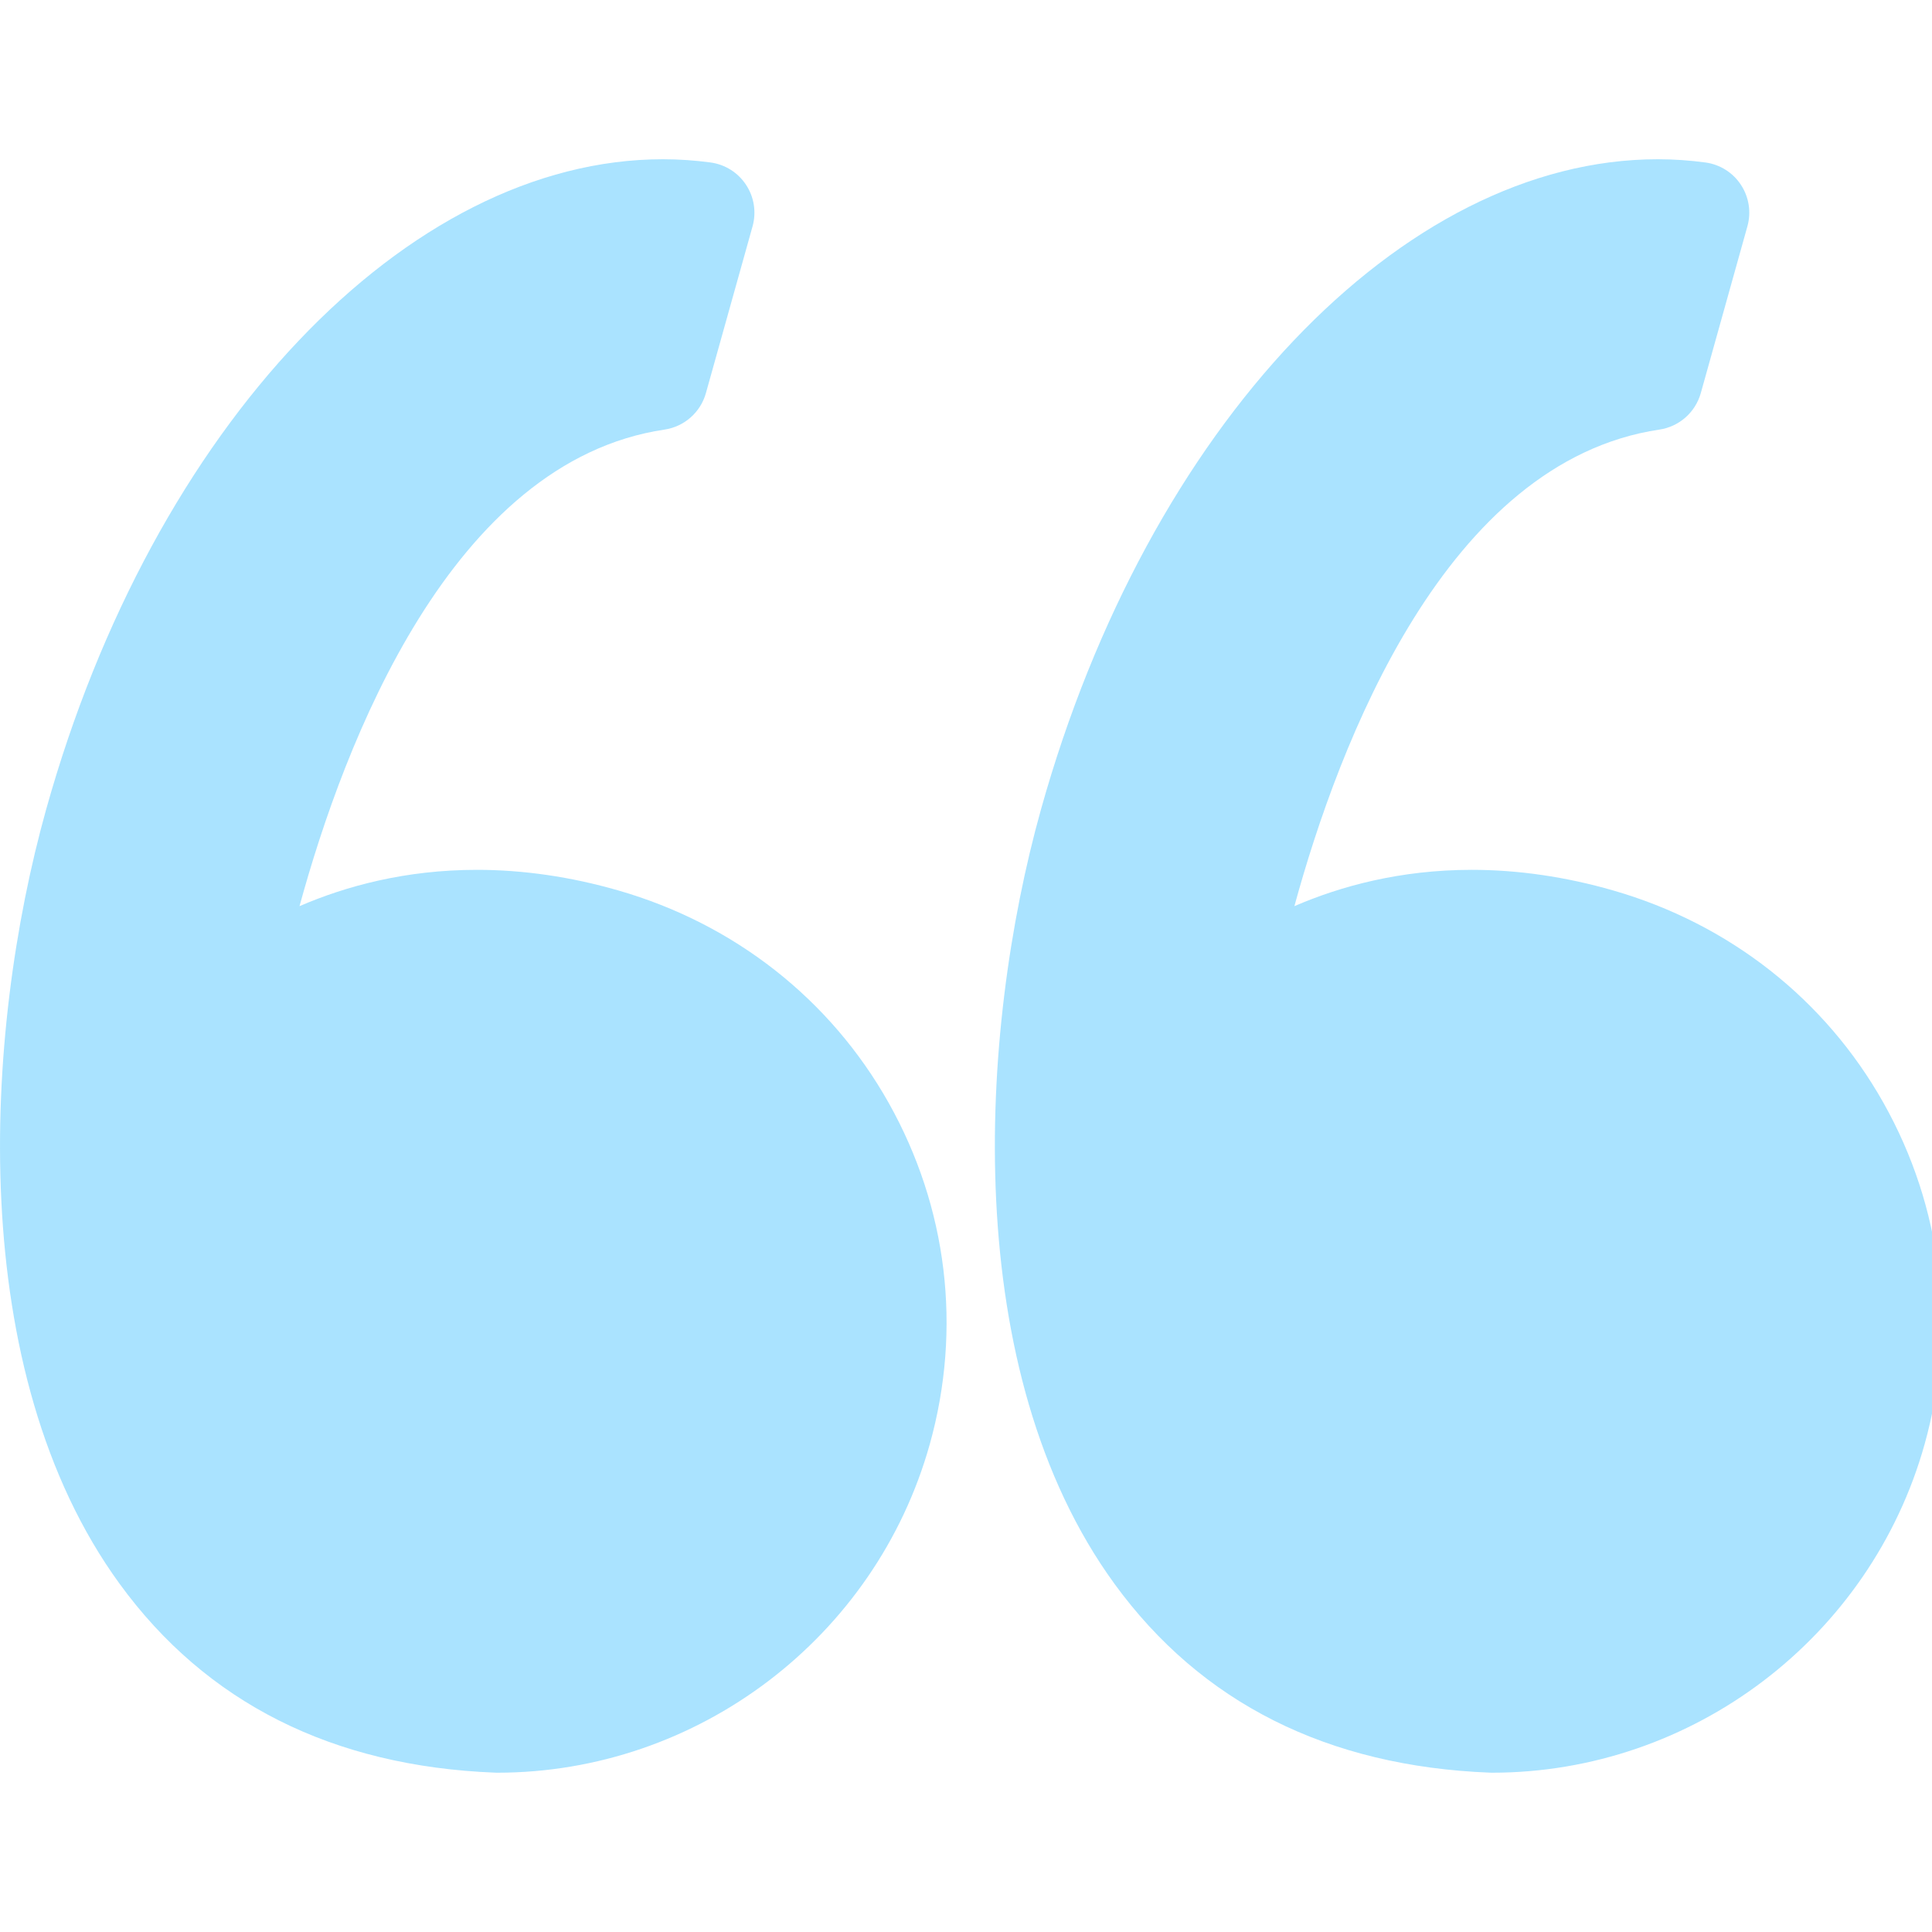
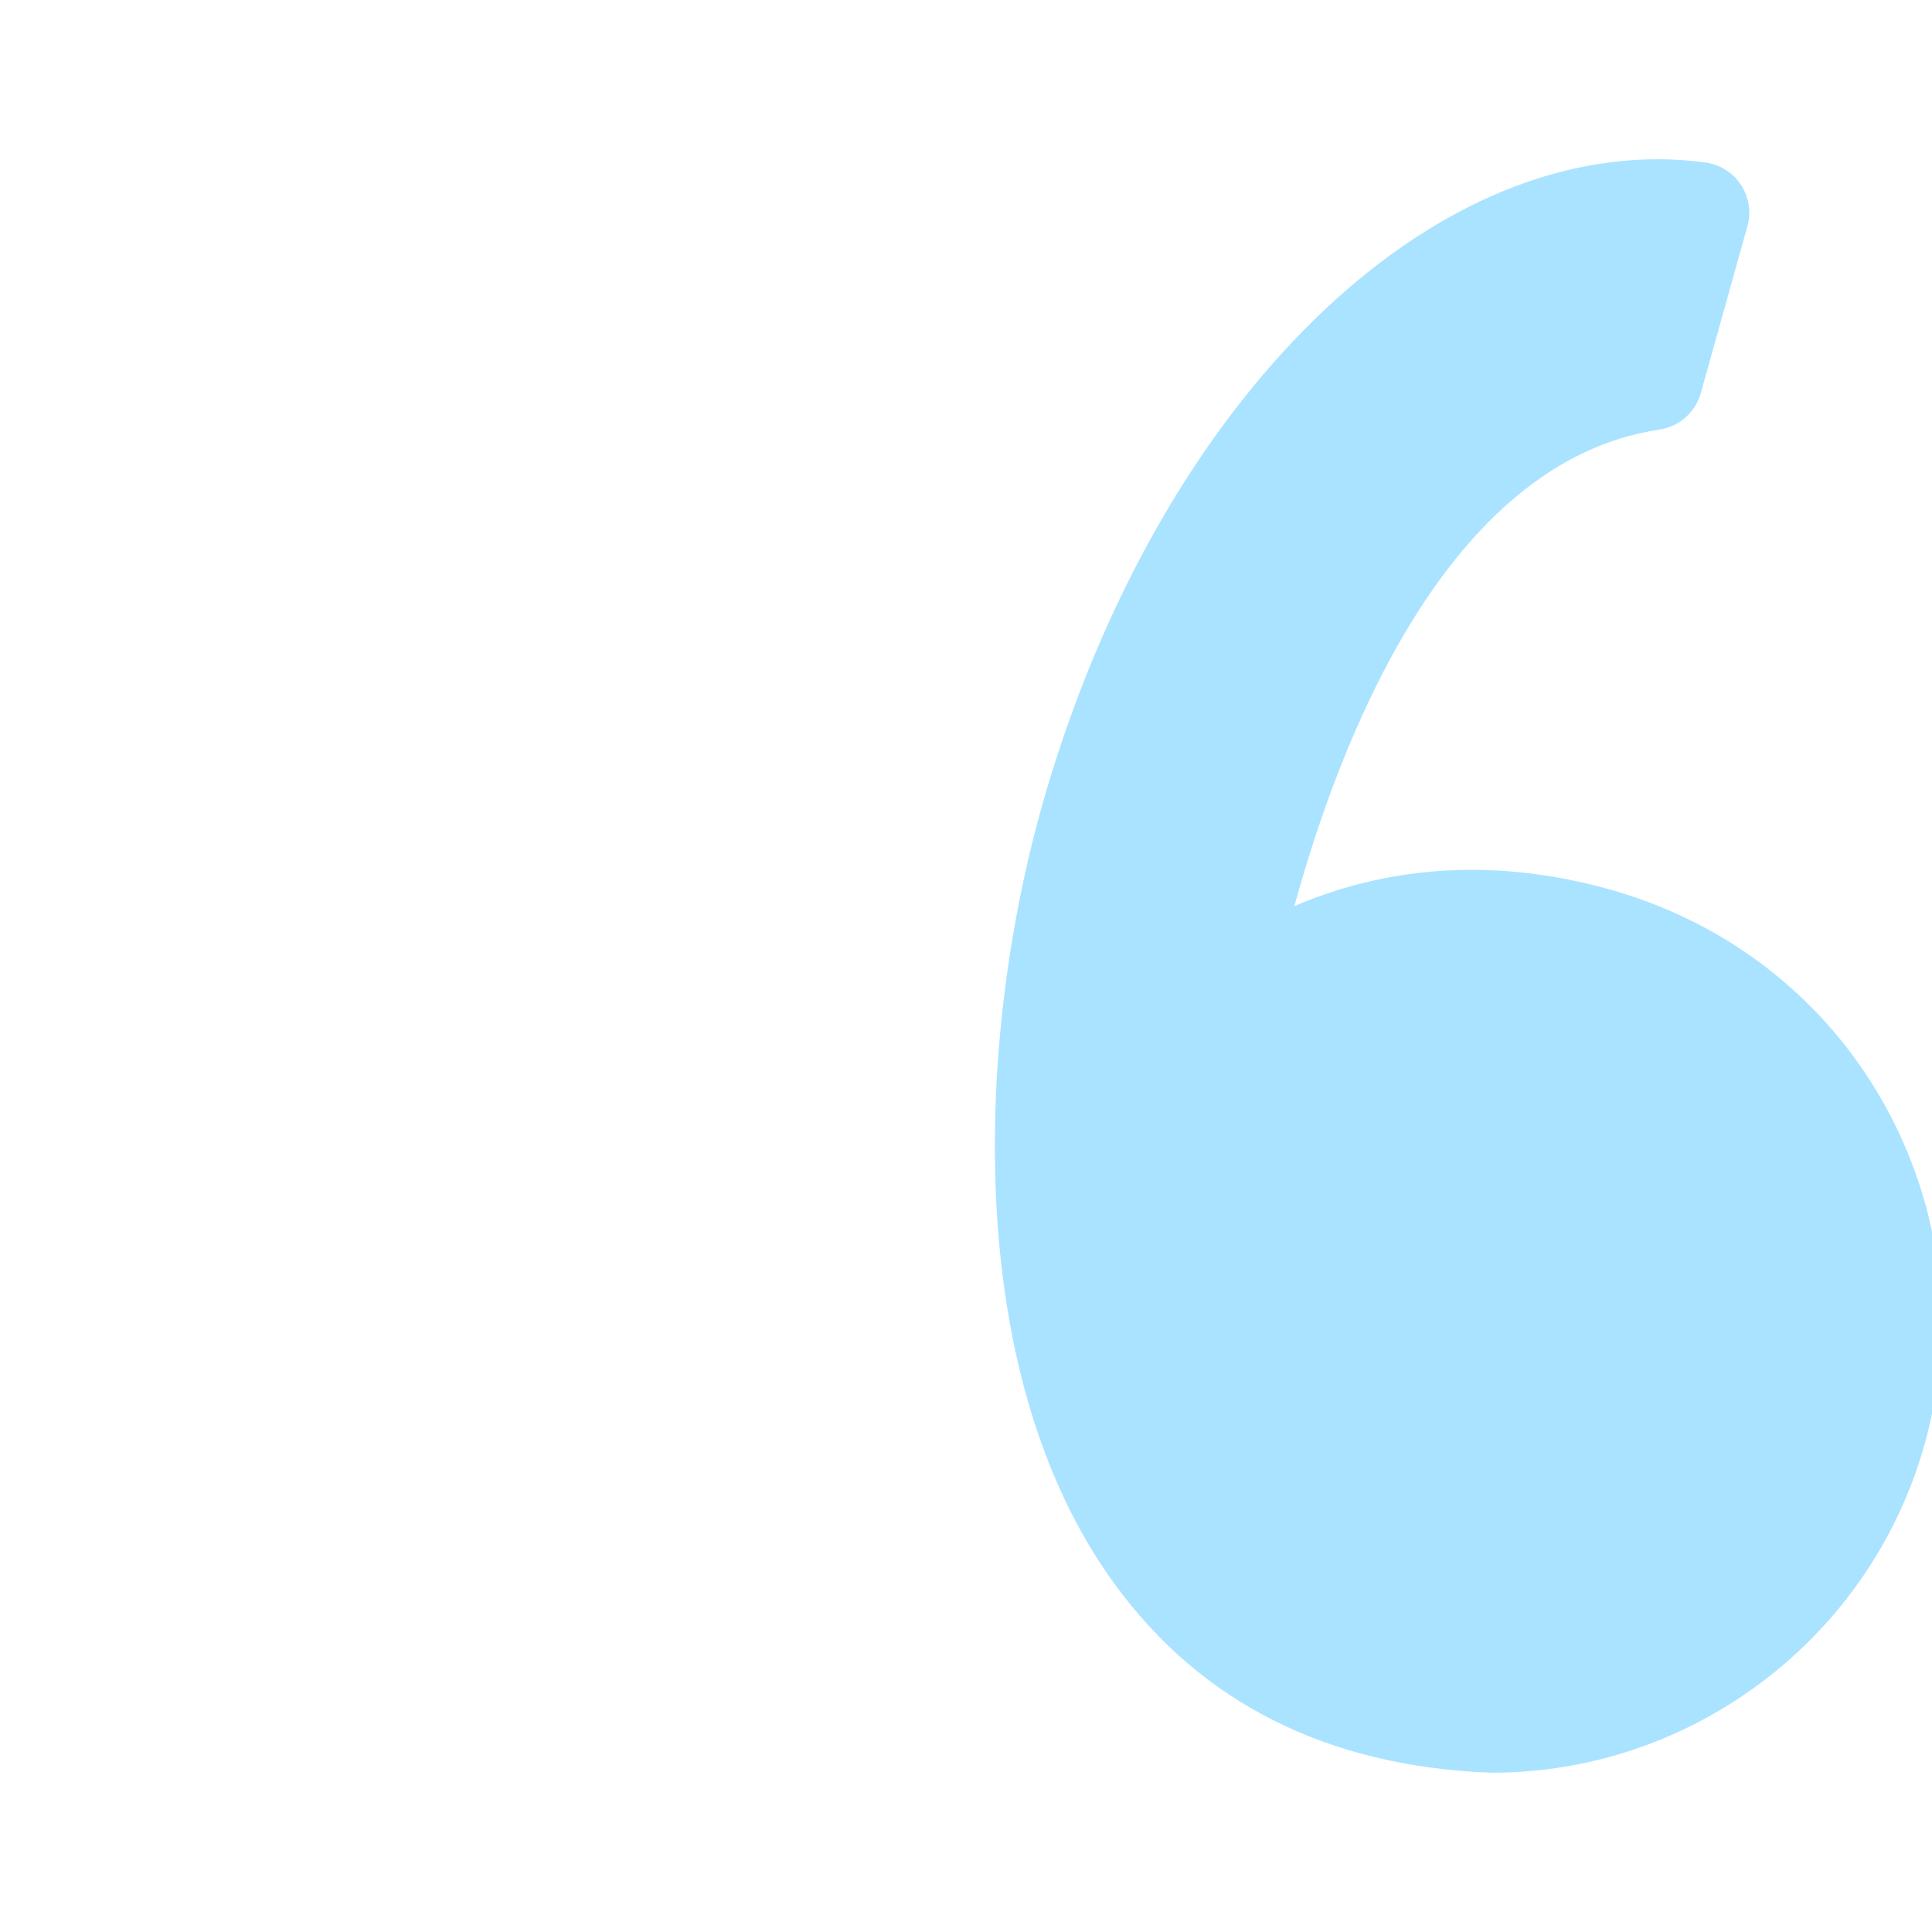
<svg xmlns="http://www.w3.org/2000/svg" width="40" height="40" viewBox="0 0 40 40" fill="none">
  <g clip-path="url(#clip0)">
-     <path d="M12.802 18.436C11.817 18.152 10.832 18.009 9.874 18.009C8.394 18.009 7.159 18.347 6.201 18.761C7.125 15.382 9.342 9.551 13.759 8.894C14.168 8.833 14.504 8.537 14.615 8.139L15.581 4.686C15.662 4.394 15.614 4.081 15.447 3.828C15.281 3.574 15.013 3.405 14.713 3.364C14.387 3.32 14.055 3.297 13.725 3.297C8.423 3.297 3.172 8.831 0.956 16.756C-0.344 21.405 -0.726 28.394 2.478 32.793C4.271 35.255 6.887 36.569 10.252 36.701C10.266 36.701 10.28 36.702 10.294 36.702C14.447 36.702 18.129 33.905 19.25 29.901C19.919 27.507 19.616 24.997 18.397 22.83C17.191 20.688 15.204 19.127 12.802 18.436Z" fill="#AAE3FF" />
    <path d="M38.994 22.831C37.788 20.688 35.801 19.127 33.399 18.436C32.414 18.152 31.429 18.009 30.471 18.009C28.991 18.009 27.756 18.347 26.799 18.761C27.722 15.382 29.939 9.551 34.357 8.894C34.766 8.833 35.101 8.537 35.213 8.139L36.178 4.686C36.26 4.394 36.211 4.081 36.045 3.828C35.879 3.574 35.611 3.405 35.31 3.364C34.985 3.32 34.653 3.297 34.323 3.297C29.021 3.297 23.77 8.831 21.553 16.756C20.253 21.405 19.872 28.394 23.076 32.794C24.868 35.255 27.485 36.57 30.85 36.701C30.864 36.702 30.877 36.702 30.892 36.702C35.044 36.702 38.727 33.905 39.847 29.901C40.516 27.507 40.213 24.997 38.994 22.831Z" fill="#AAE3FF" />
  </g>
  <defs>
    <clipPath id="clip0">
      <rect width="40" height="40" fill="white" />
    </clipPath>
  </defs>
</svg>